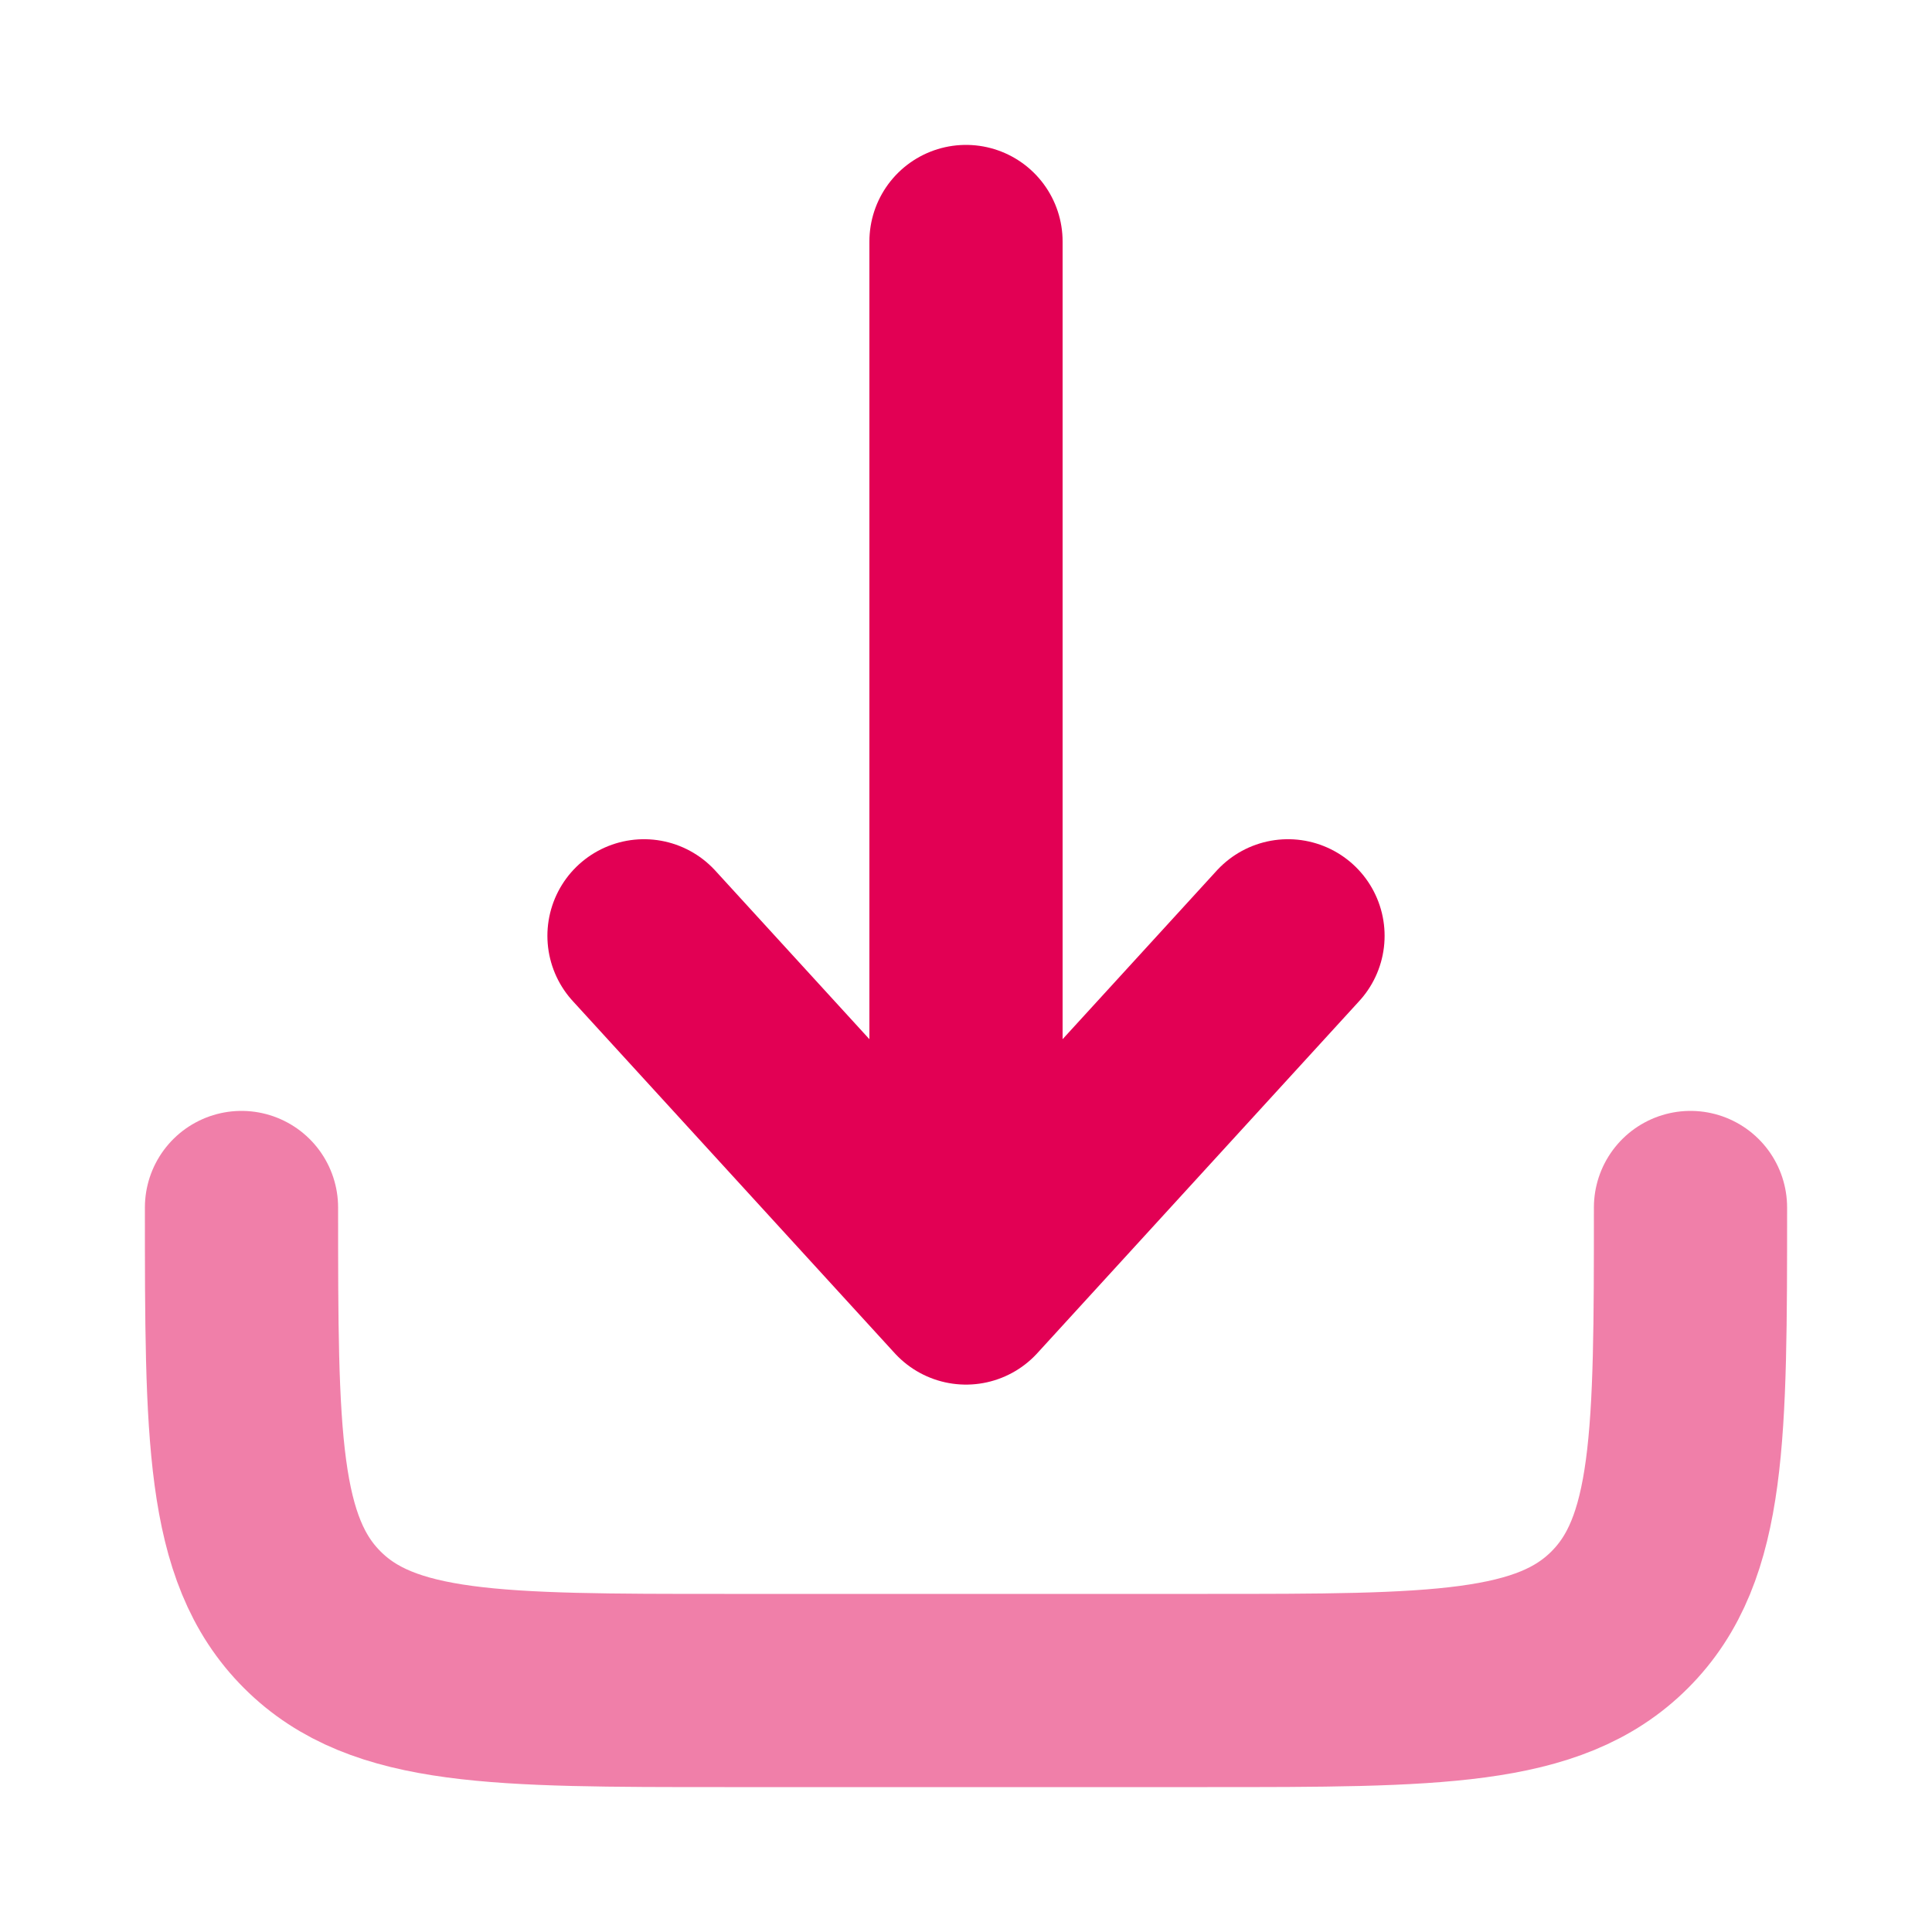
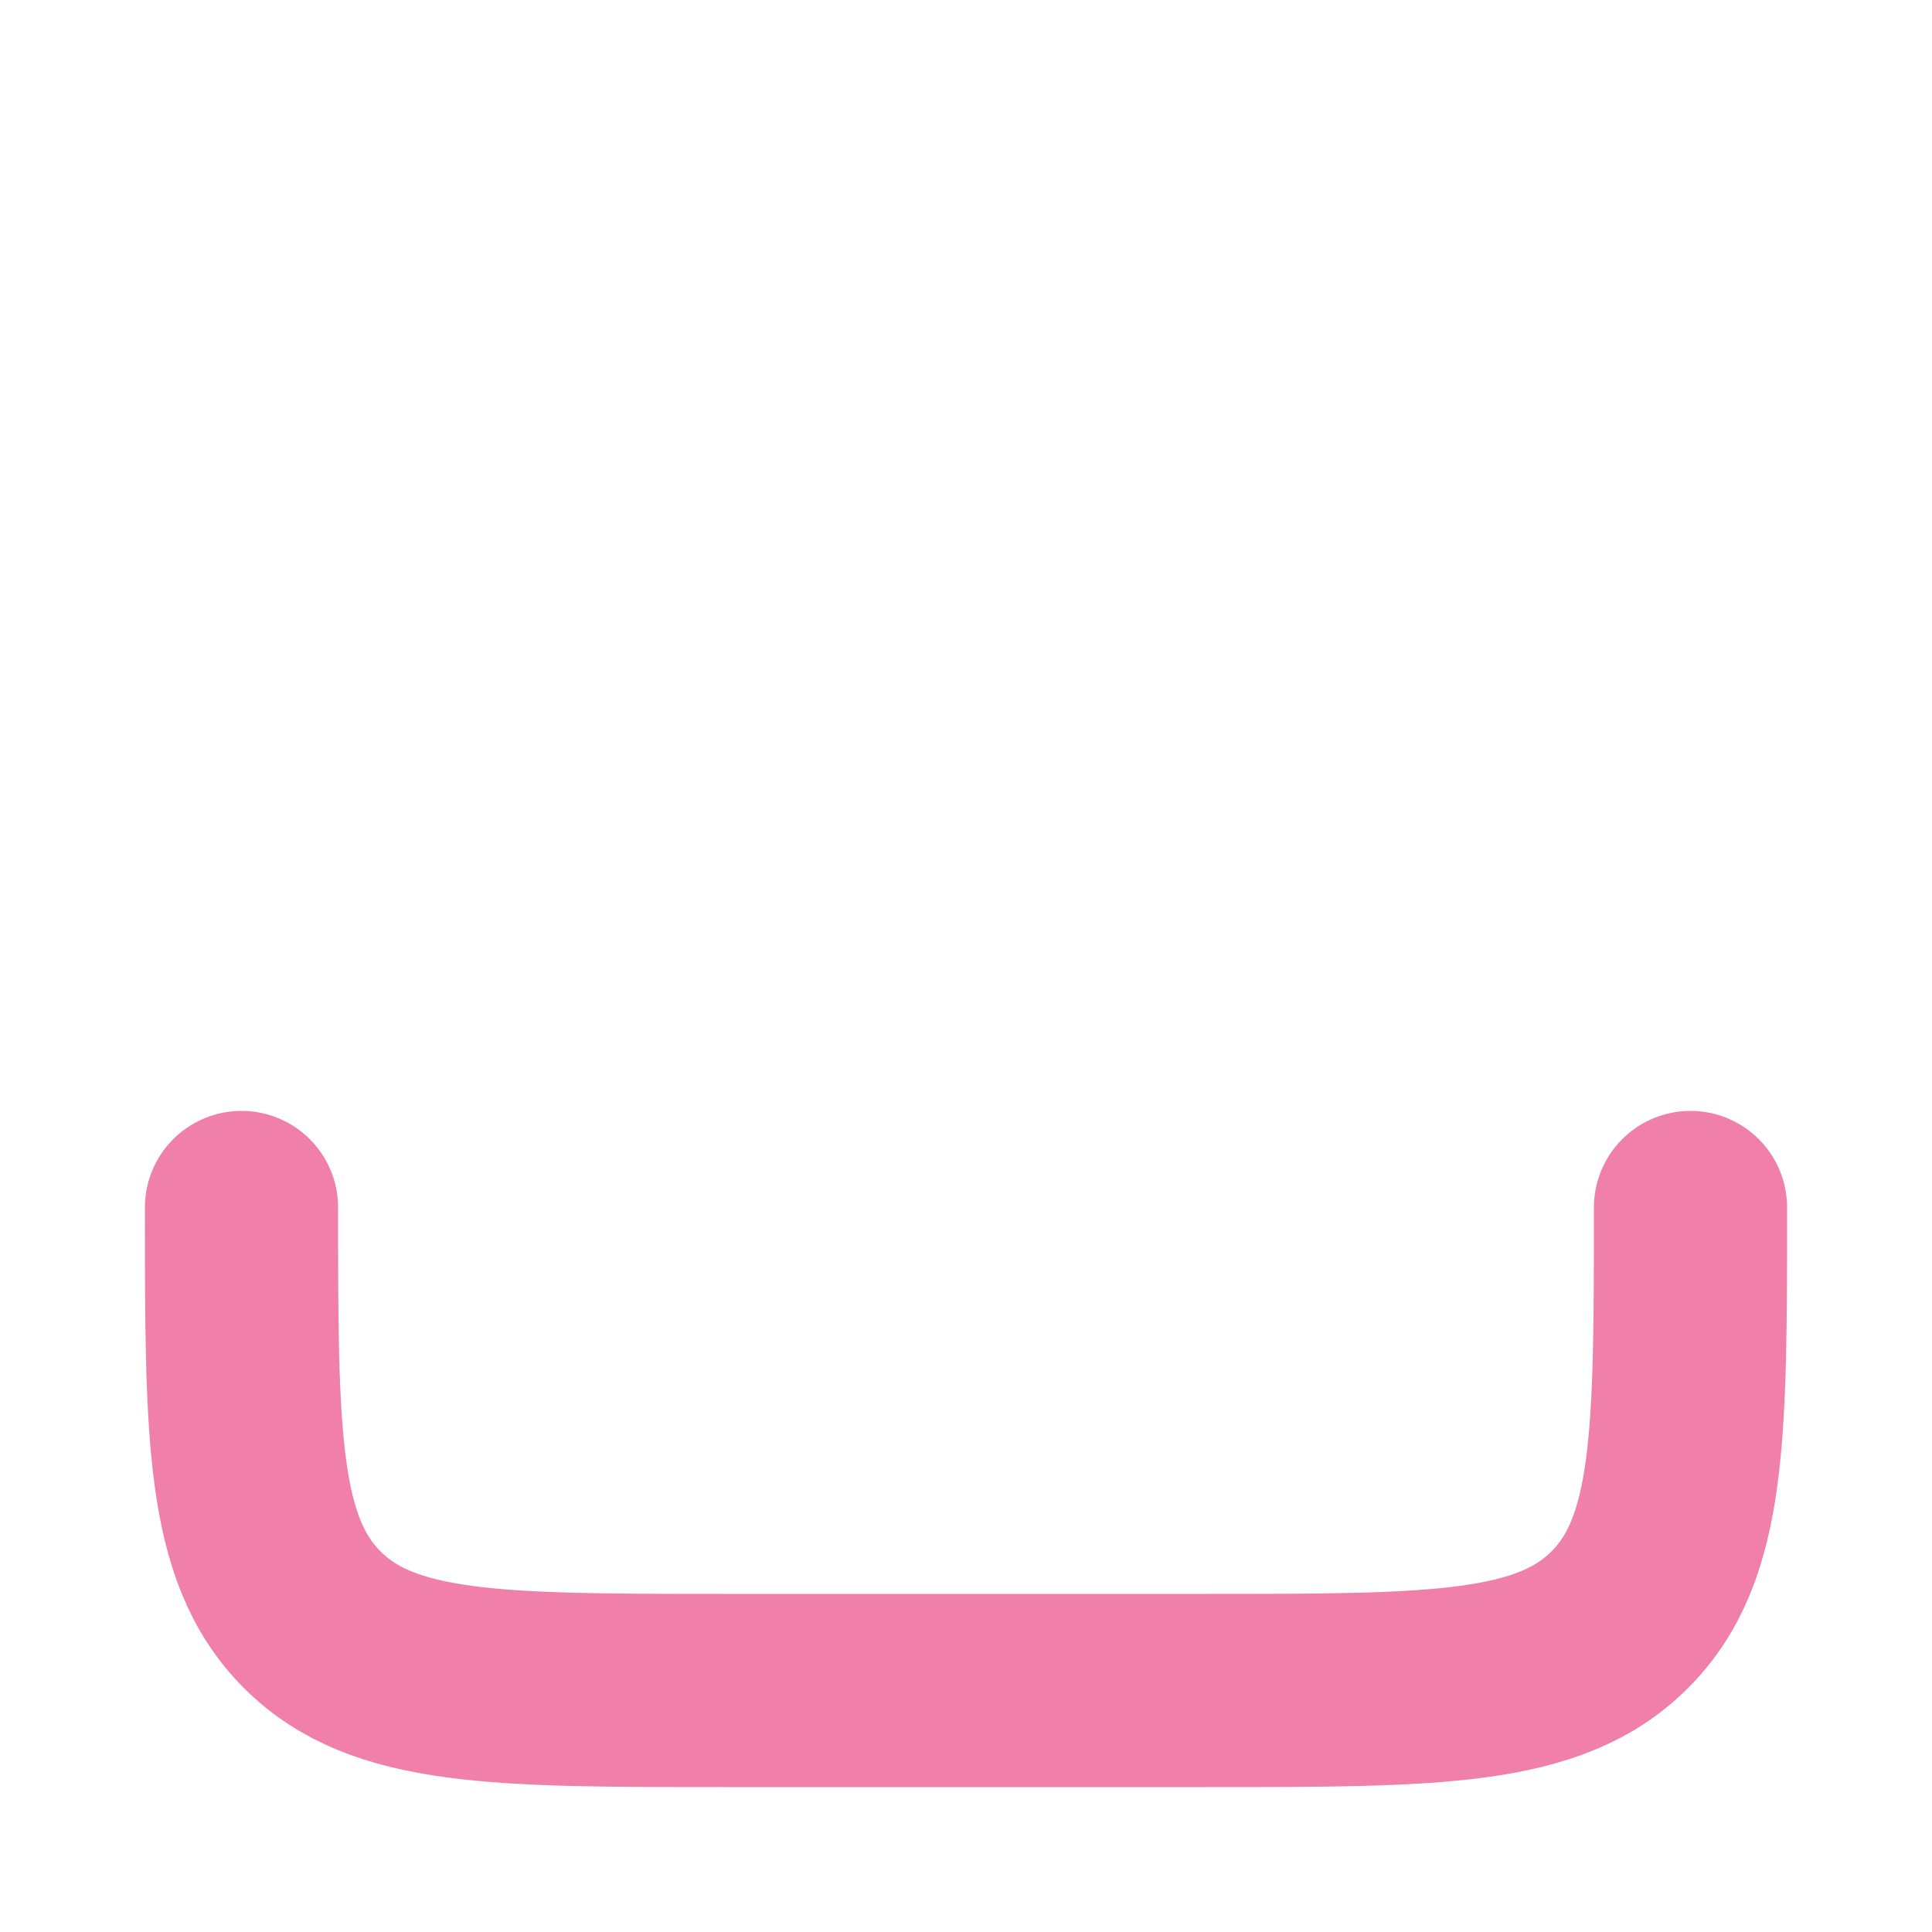
<svg xmlns="http://www.w3.org/2000/svg" width="256px" height="256px" viewBox="0 0 24 24" fill="none">
  <g id="SVGRepo_bgCarrier" stroke-width="0" />
  <g id="SVGRepo_tracerCarrier" stroke-linecap="round" stroke-linejoin="round" />
  <g id="SVGRepo_iconCarrier">
    <path opacity="0.5" d="M3 15C3 17.828 3 19.243 3.879 20.121C4.757 21 6.172 21 9 21H15C17.828 21 19.243 21 20.121 20.121C21 19.243 21 17.828 21 15" stroke="#E20054" stroke-width="2.4" stroke-linecap="round" stroke-linejoin="round" />
-     <path d="M12 3V16M12 16L16 11.625M12 16L8 11.625" stroke="#E20054" stroke-width="2.4" stroke-linecap="round" stroke-linejoin="round" />
  </g>
</svg>